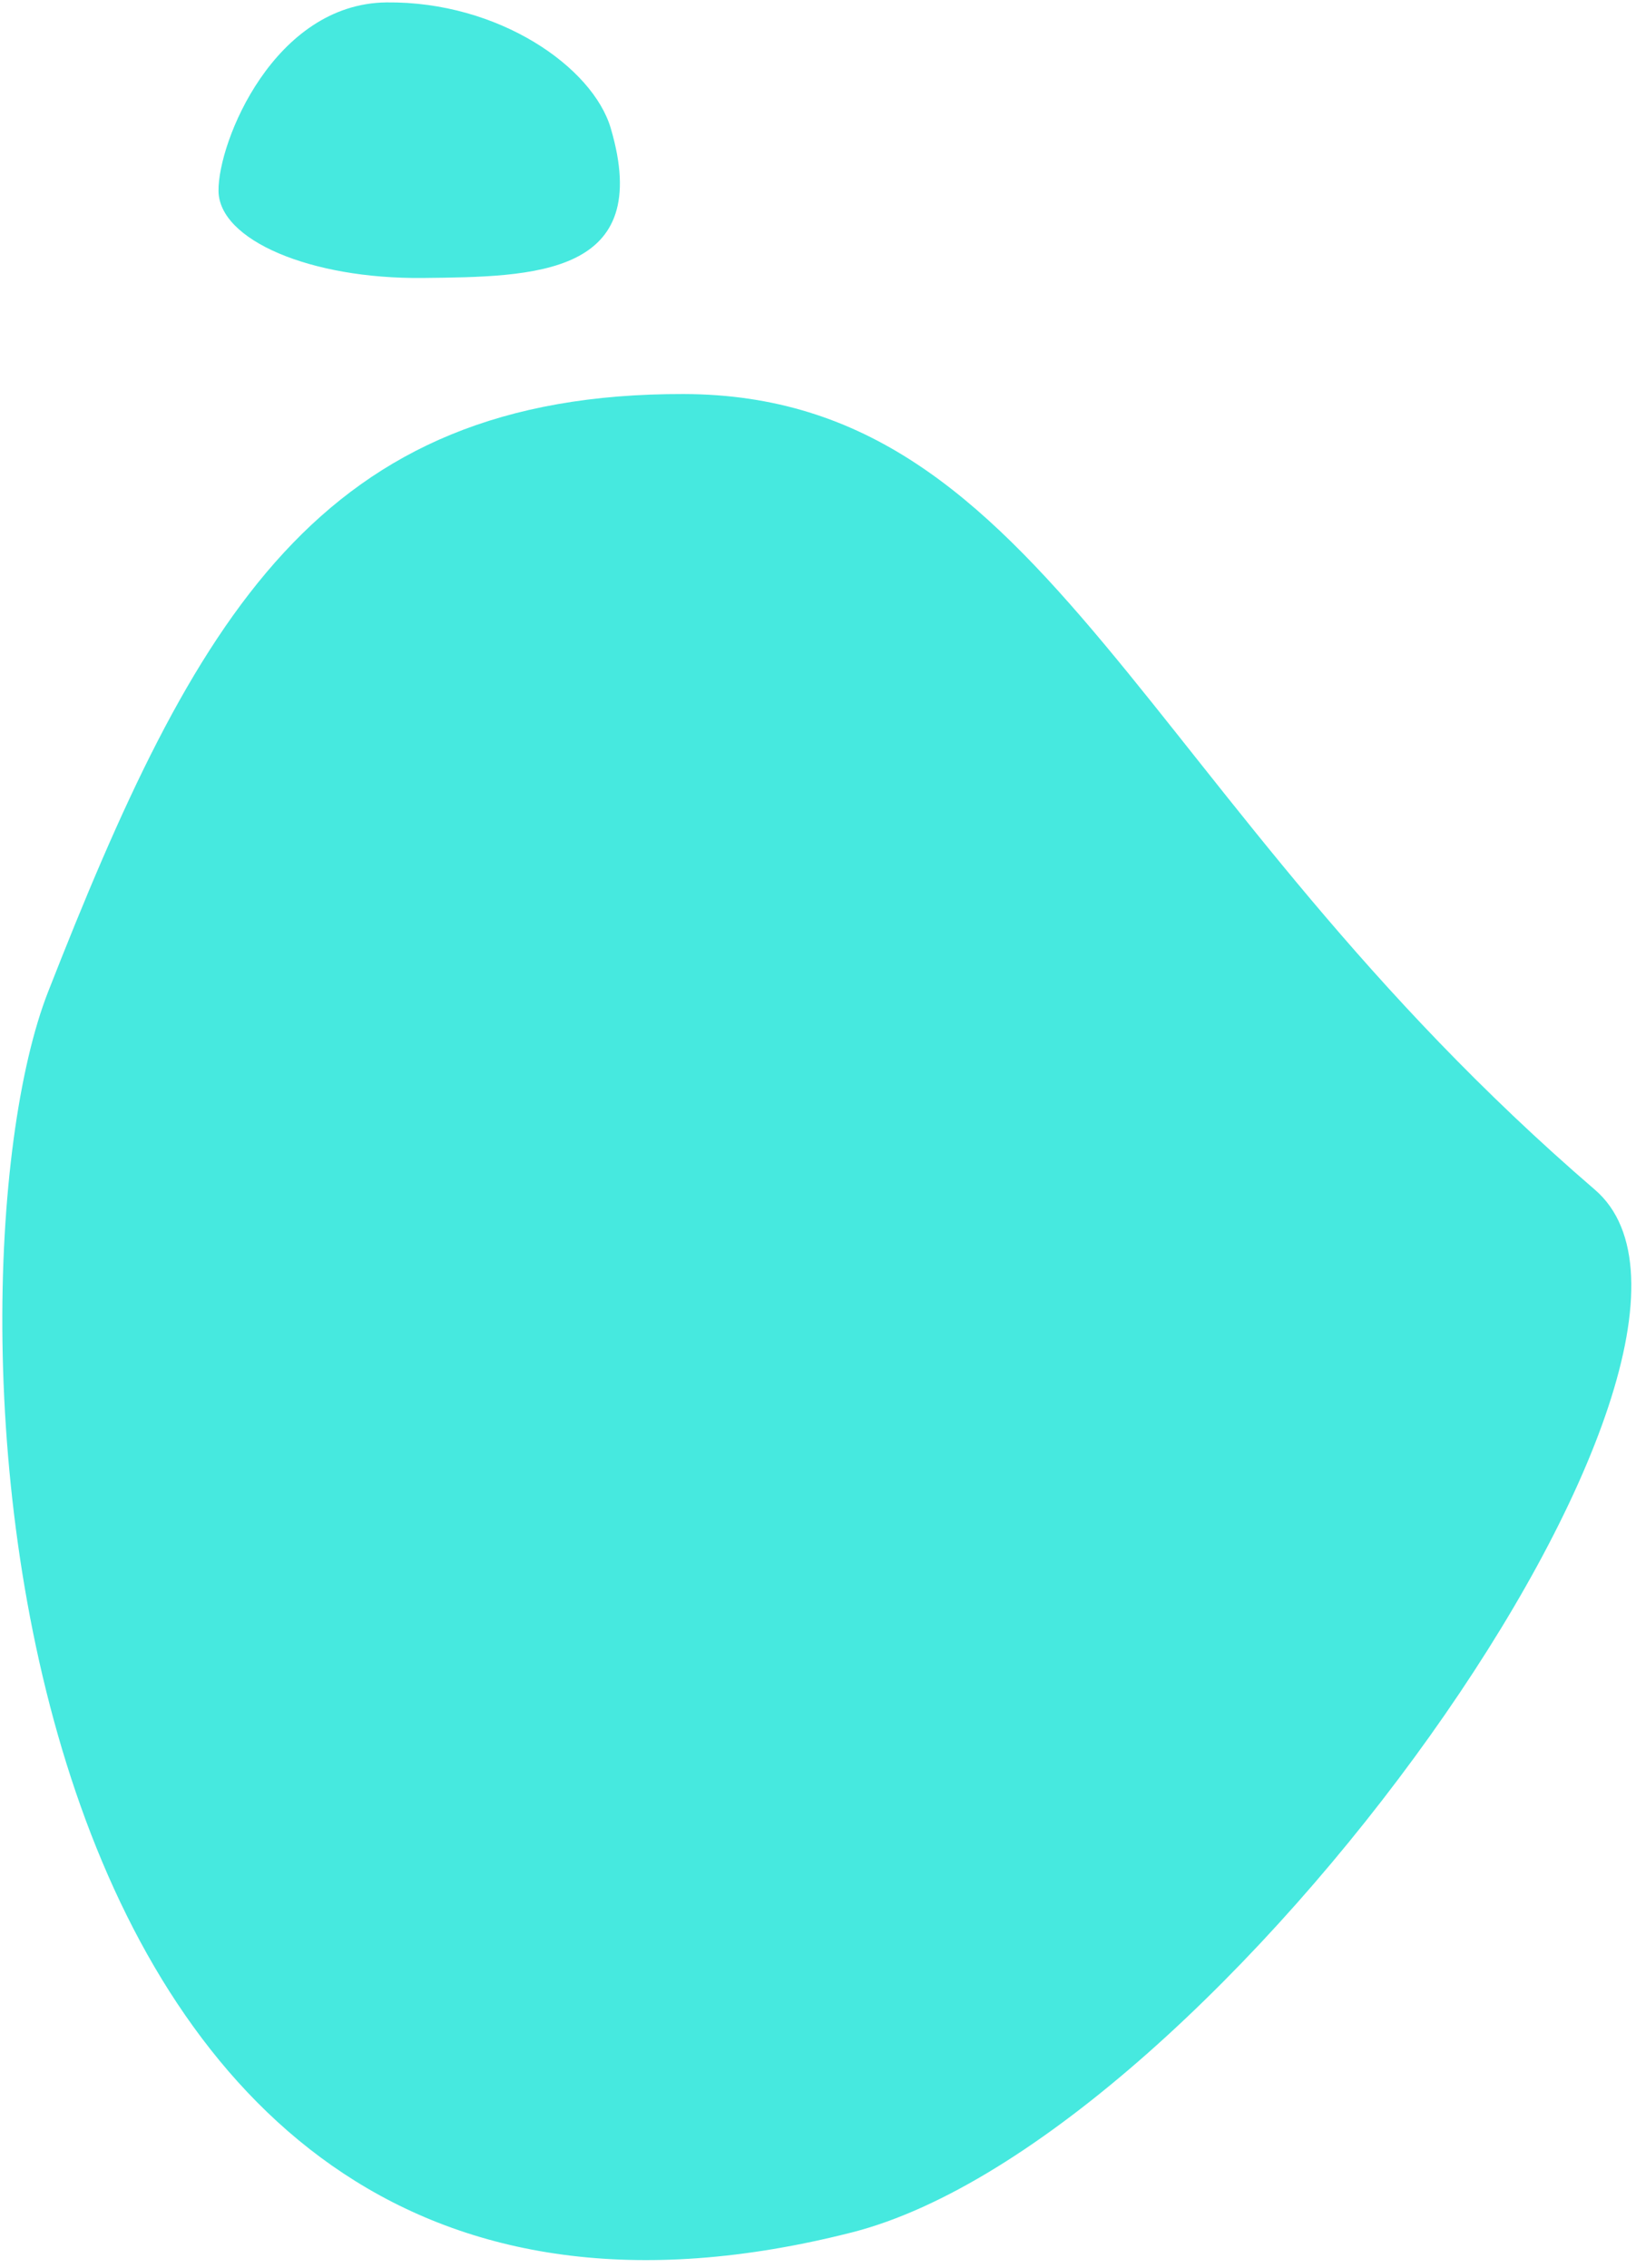
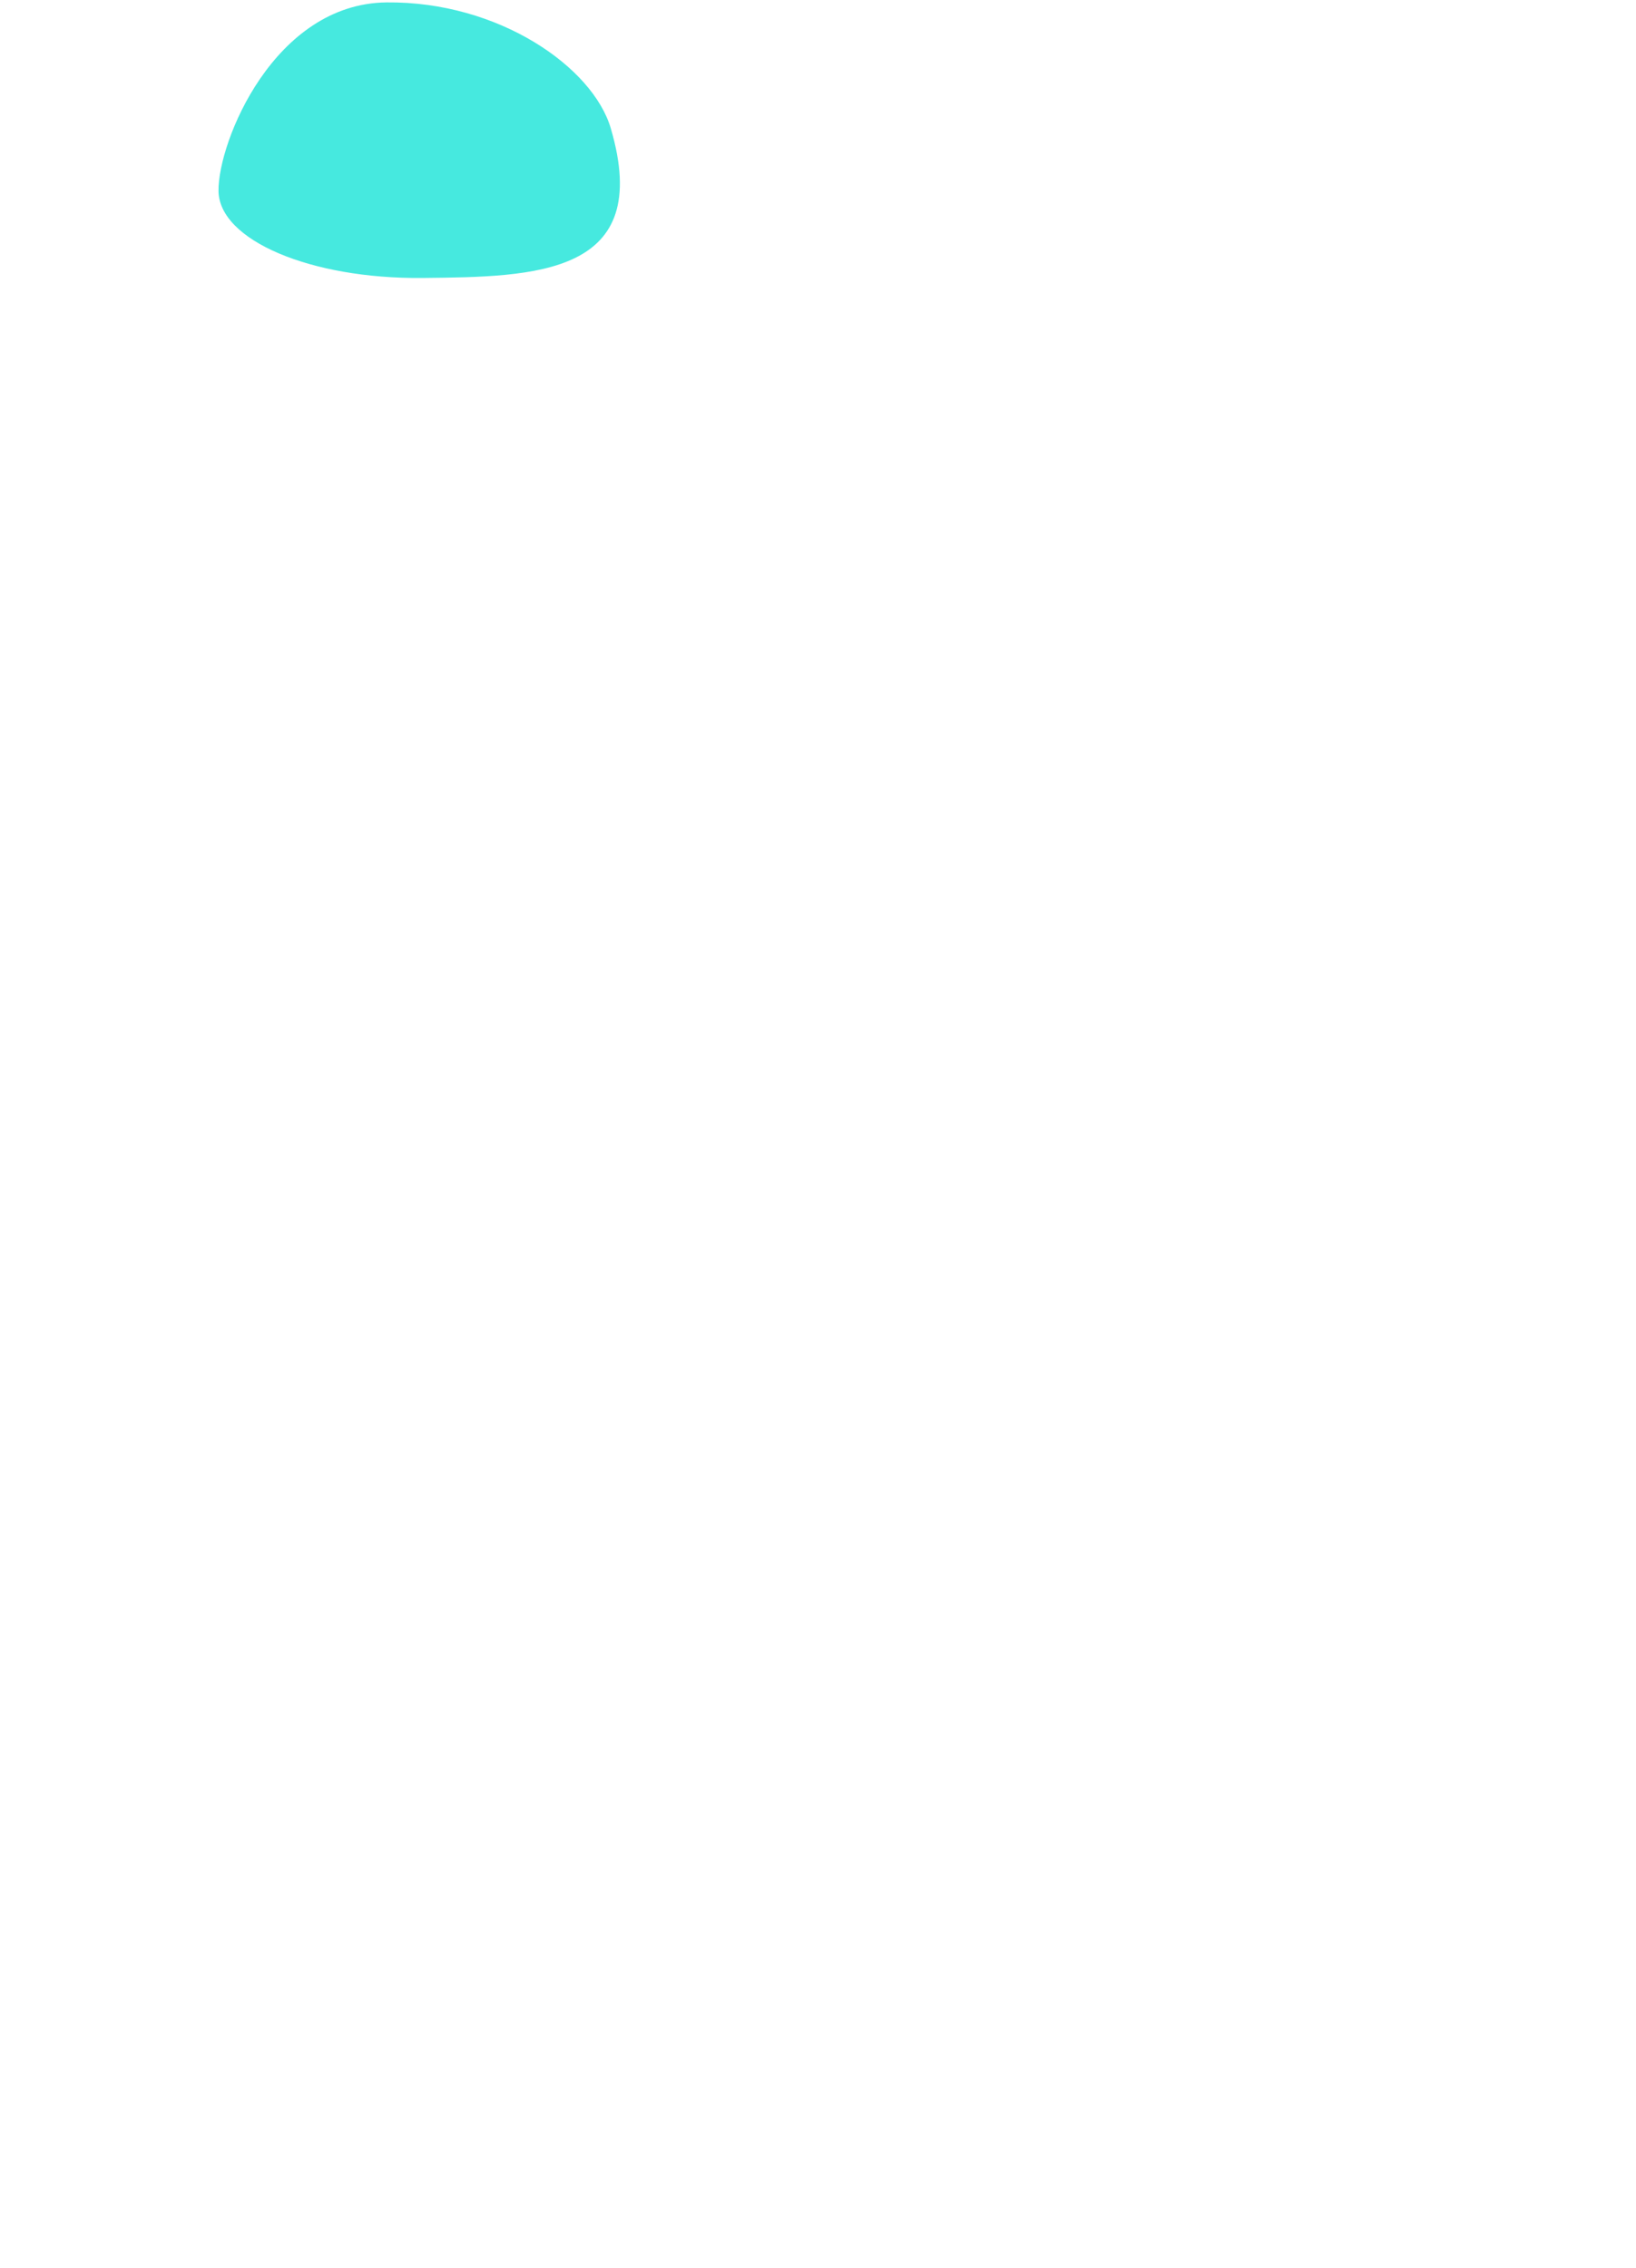
<svg xmlns="http://www.w3.org/2000/svg" width="259" height="359" viewBox="0 0 259 359" fill="none">
-   <path d="M7.614 156.985C30.773 97.894 50.457 62.226 108.254 62.368C166.051 62.511 180.045 125.99 252.492 188.305C281.795 213.51 192.786 338.607 134.848 353.344C-2.592 388.301 -10.816 204.009 7.614 156.985Z" fill="#46E9DF" />
  <path d="M96.693 20.306C103.553 43.616 84.725 43.812 66.94 43.997C49.156 44.182 34.673 38.012 34.592 30.216C34.511 22.42 43.408 0.566 61.193 0.381C78.977 0.196 93.846 10.63 96.693 20.306Z" fill="#46E9DF" />
</svg>